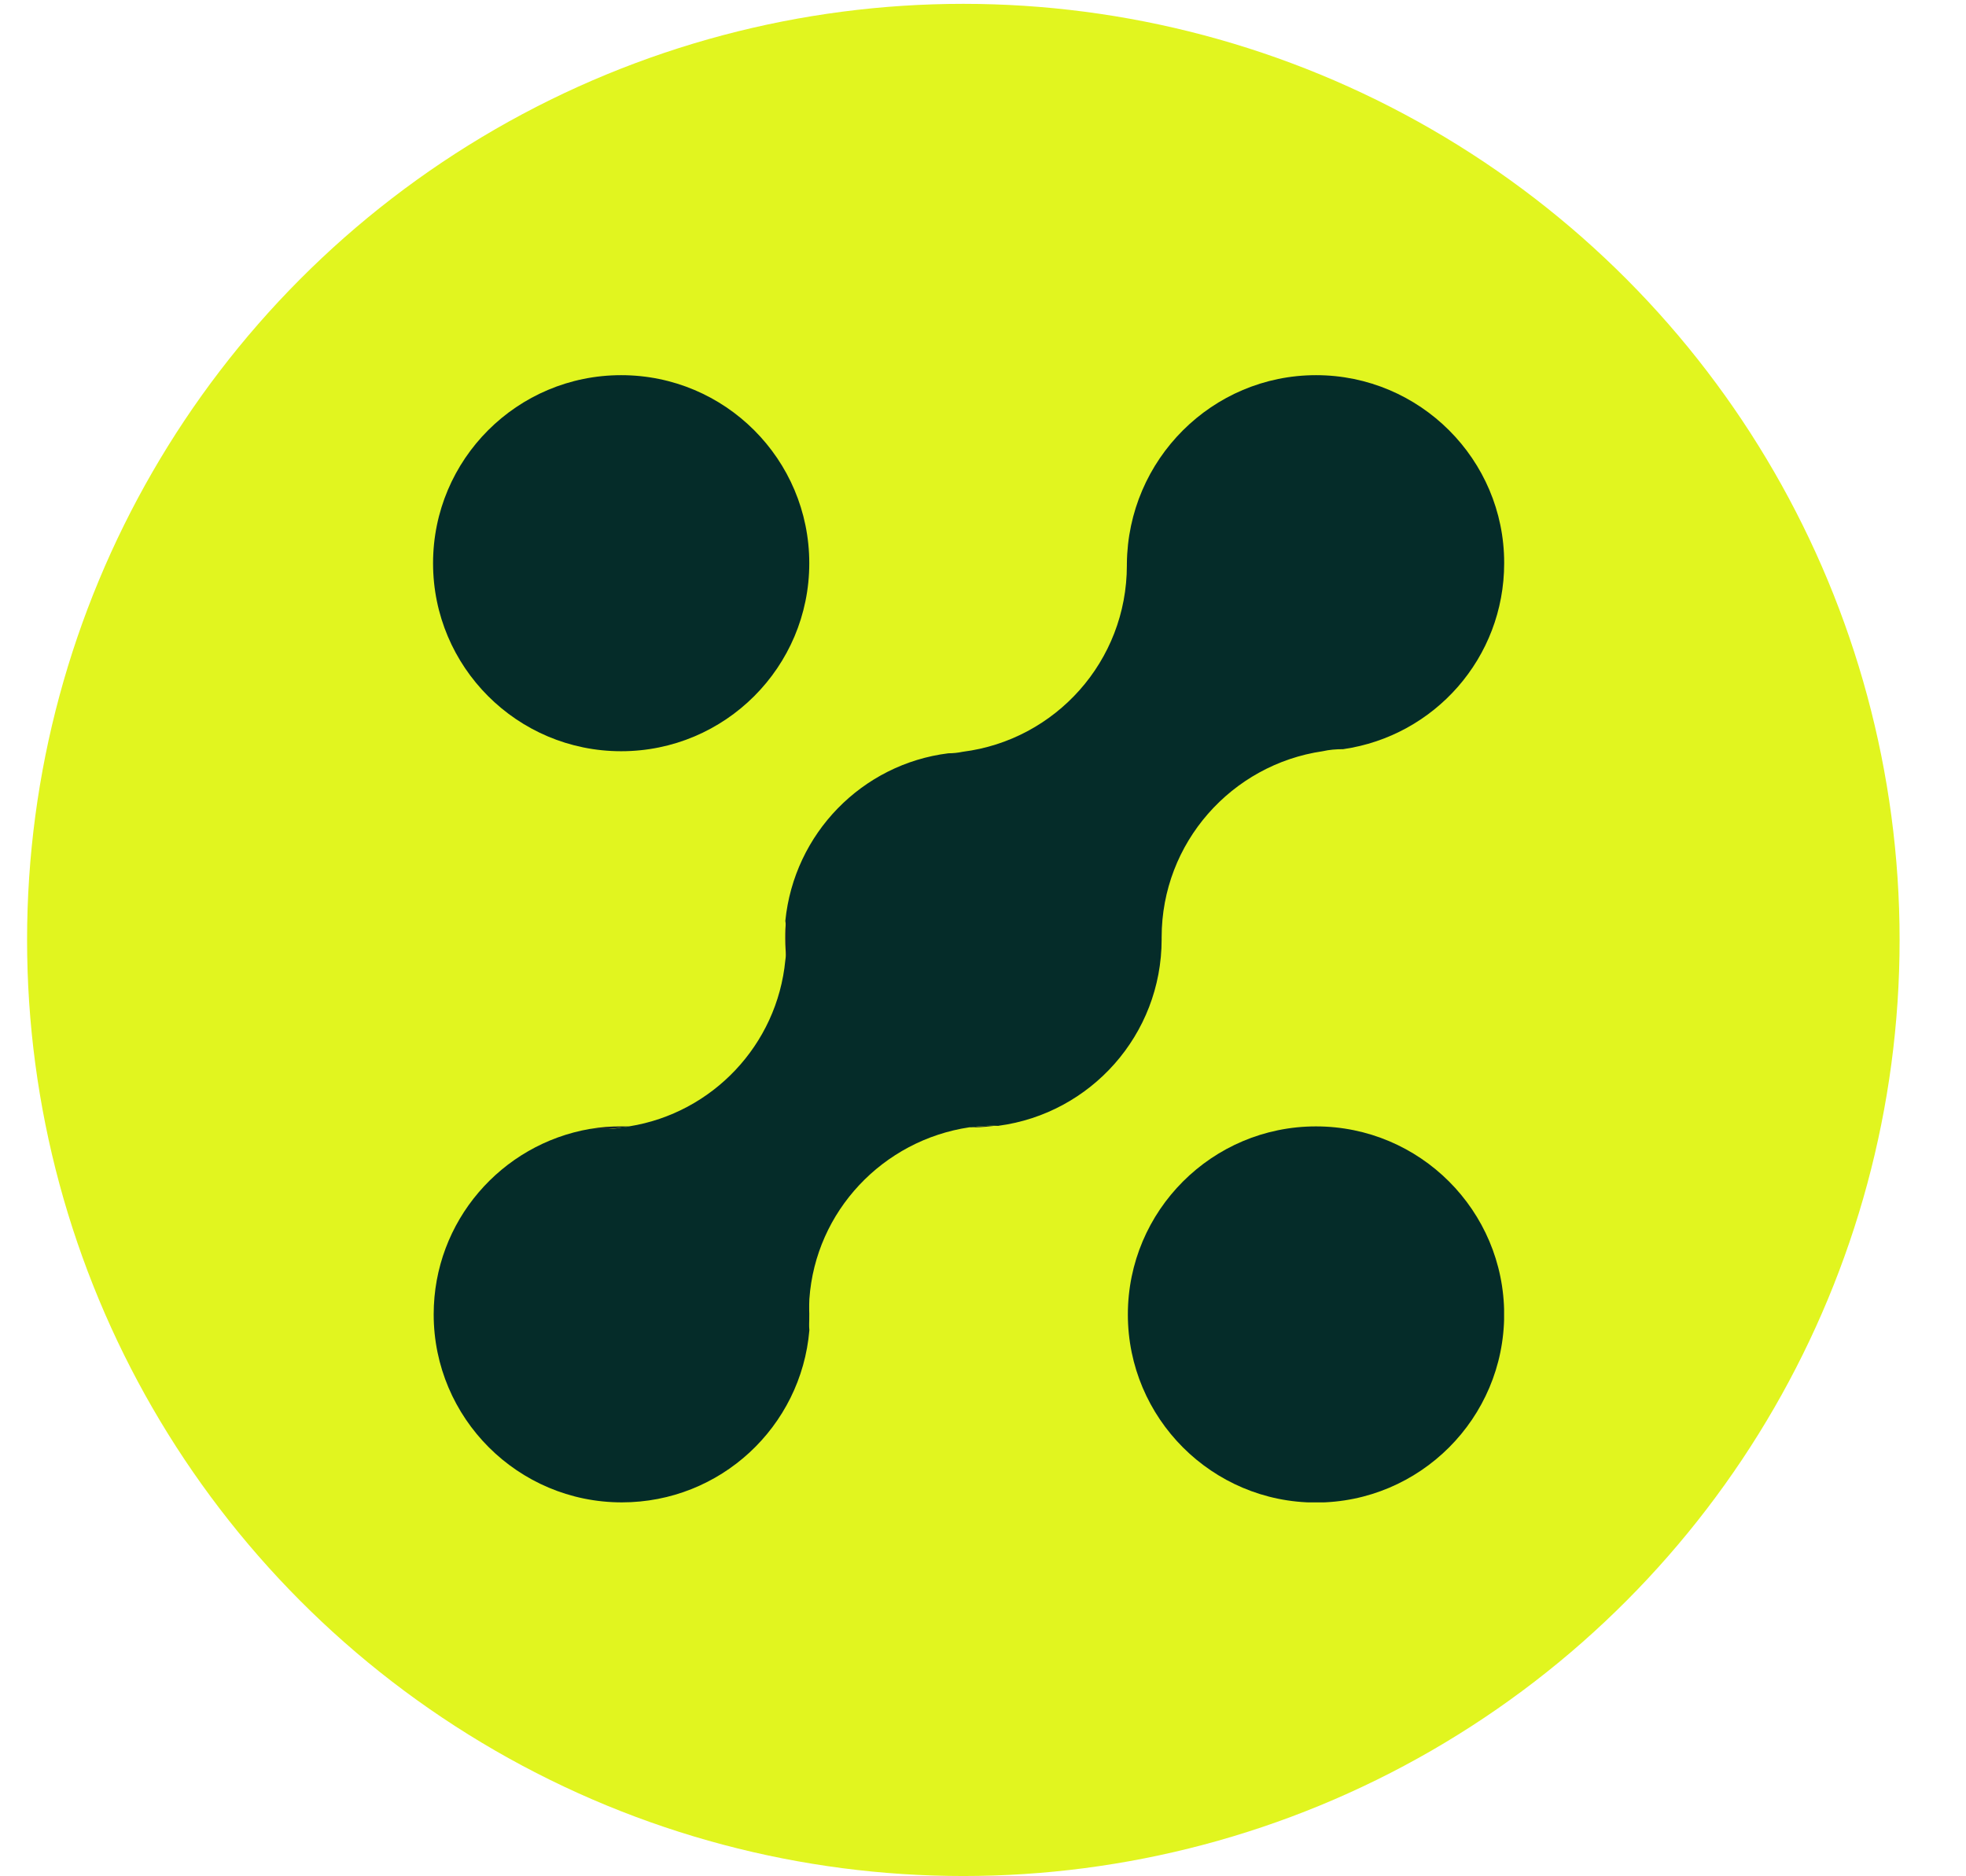
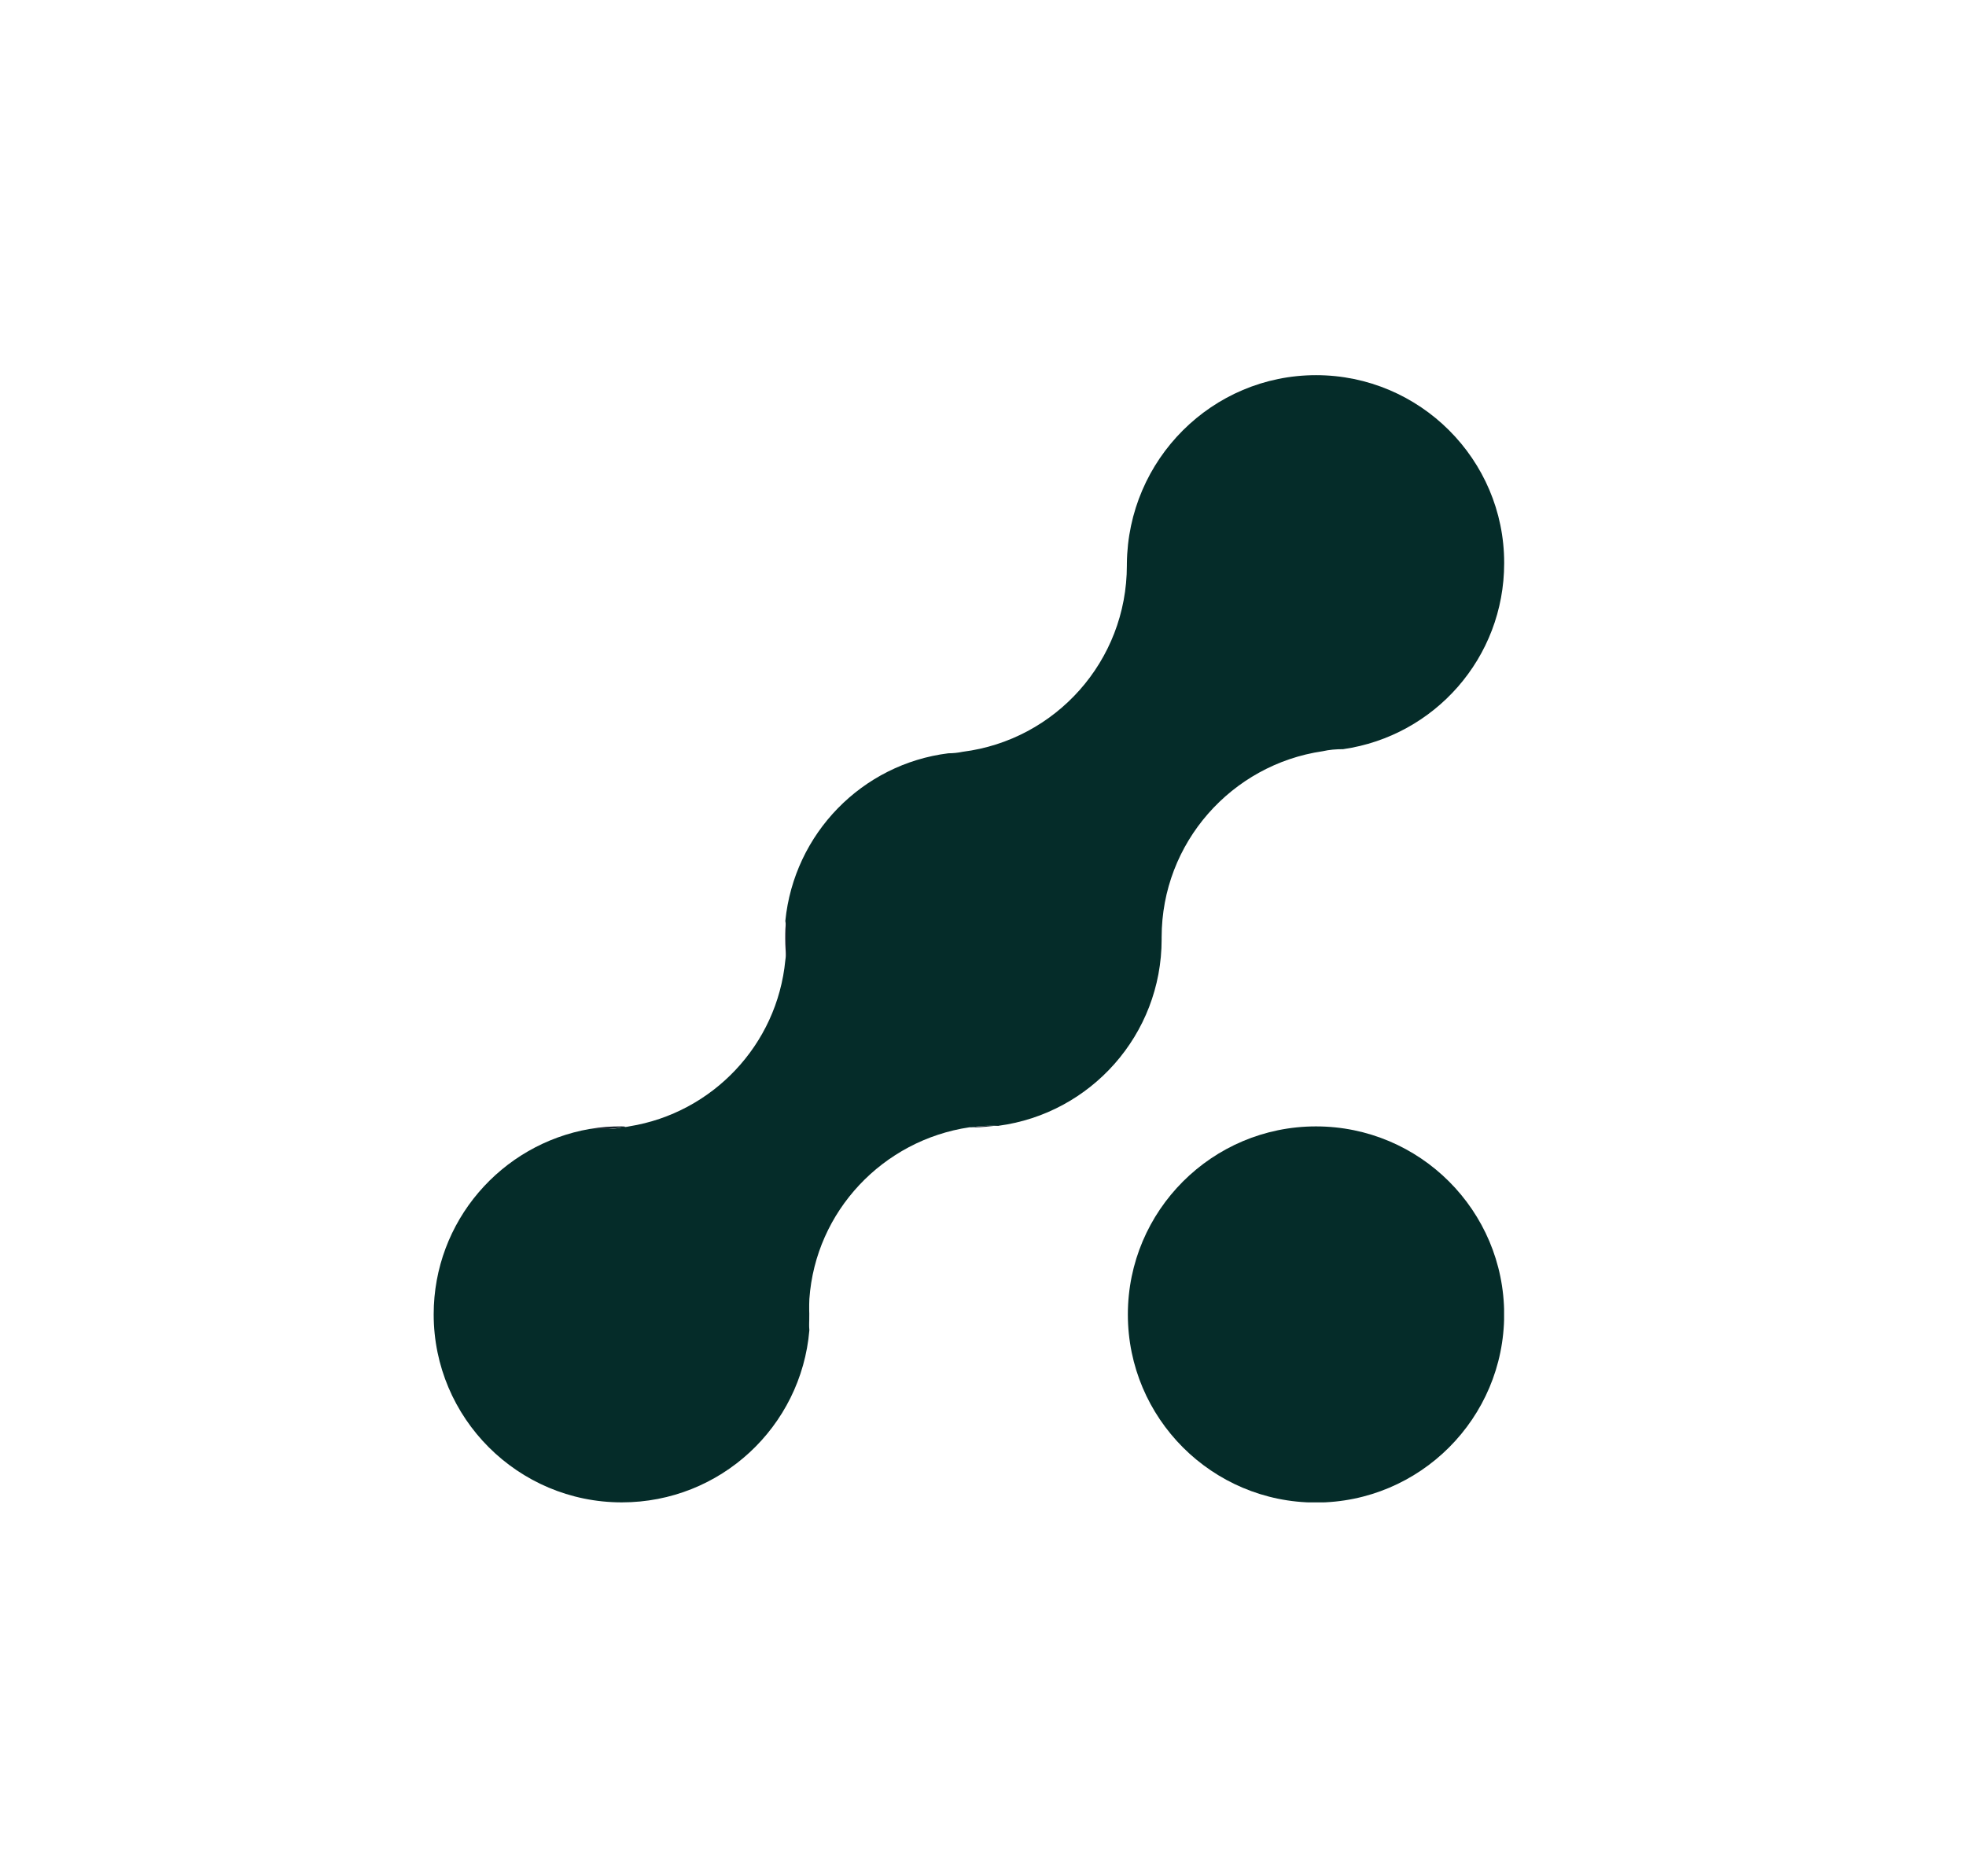
<svg xmlns="http://www.w3.org/2000/svg" width="22" height="21" viewBox="0 0 22 21" fill="none">
-   <circle cx="10.78" cy="10.52" r="10.477" fill="#E1F51F" />
  <g clip-path="url(#clip0_1_6388)">
-     <path d="M6.951 12.607C6.985 12.607 7.014 12.607 7.048 12.607C7.025 12.607 6.996 12.619 6.974 12.619C6.922 12.625 6.871 12.63 6.813 12.636C6.779 12.636 6.745 12.636 6.71 12.636C6.676 12.636 6.642 12.636 6.607 12.636C6.722 12.613 6.836 12.607 6.956 12.607H6.951Z" fill="#14222B" />
+     <path d="M6.951 12.607C7.025 12.607 6.996 12.619 6.974 12.619C6.922 12.625 6.871 12.63 6.813 12.636C6.779 12.636 6.745 12.636 6.71 12.636C6.676 12.636 6.642 12.636 6.607 12.636C6.722 12.613 6.836 12.607 6.956 12.607H6.951Z" fill="#14222B" />
    <path d="M9.056 14.706C9.056 14.77 9.056 14.827 9.051 14.884C9.051 14.827 9.045 14.775 9.045 14.718V14.695C9.045 14.637 9.045 14.586 9.051 14.534C9.051 14.592 9.056 14.649 9.056 14.701V14.706Z" fill="#14222B" />
    <path d="M14.726 16.817C15.889 16.817 16.832 15.874 16.832 14.712C16.832 13.55 15.889 12.607 14.726 12.607C13.564 12.607 12.621 13.55 12.621 14.712C12.621 15.874 13.564 16.817 14.726 16.817Z" fill="#052C29" />
-     <path d="M6.951 8.408C8.114 8.408 9.056 7.466 9.056 6.304C9.056 5.141 8.114 4.199 6.951 4.199C5.788 4.199 4.846 5.141 4.846 6.304C4.846 7.466 5.788 8.408 6.951 8.408Z" fill="#052C29" />
    <path d="M16.832 6.304C16.832 7.362 16.054 8.237 15.03 8.385C14.95 8.385 14.876 8.391 14.801 8.408C13.783 8.557 12.999 9.432 12.999 10.49V10.513C12.999 11.582 12.204 12.463 11.174 12.6H11.151C11.151 12.6 11.1 12.6 11.077 12.6C11.008 12.6 10.94 12.606 10.871 12.617C10.865 12.617 10.854 12.617 10.848 12.617C9.881 12.761 9.126 13.555 9.057 14.539C9.057 14.591 9.052 14.642 9.052 14.699V14.722C9.052 14.779 9.052 14.831 9.057 14.888C8.966 15.969 8.062 16.815 6.958 16.815C5.796 16.815 4.853 15.872 4.853 14.711C4.853 13.67 5.608 12.806 6.603 12.635C6.637 12.635 6.672 12.635 6.706 12.635C6.74 12.635 6.775 12.635 6.809 12.635C6.861 12.635 6.912 12.629 6.969 12.617C6.969 12.617 7.021 12.612 7.044 12.606C7.97 12.457 8.697 11.697 8.788 10.747C8.8 10.679 8.8 10.604 8.8 10.536V10.519C8.8 10.444 8.8 10.376 8.788 10.307C8.886 9.329 9.647 8.551 10.613 8.431C10.665 8.431 10.716 8.426 10.774 8.414C11.809 8.283 12.61 7.402 12.61 6.327V6.31C12.621 5.143 13.565 4.199 14.727 4.199C15.888 4.199 16.832 5.143 16.832 6.298V6.304Z" fill="#052C29" />
    <path d="M8.799 10.302C8.804 10.37 8.81 10.445 8.81 10.513V10.53C8.81 10.605 8.81 10.673 8.799 10.742C8.793 10.662 8.787 10.588 8.787 10.508C8.787 10.439 8.787 10.364 8.799 10.296V10.302Z" fill="#14222B" />
    <path d="M11.175 12.595C11.083 12.606 10.985 12.618 10.893 12.618H10.87C10.939 12.606 11.008 12.601 11.077 12.601C11.1 12.601 11.129 12.601 11.152 12.601H11.175V12.595Z" fill="#14222B" />
  </g>
  <defs>
    <clipPath id="clip0_1_6388">
      <rect width="11.985" height="12.616" fill="white" transform="translate(4.846 4.199)" />
    </clipPath>
  </defs>
</svg>